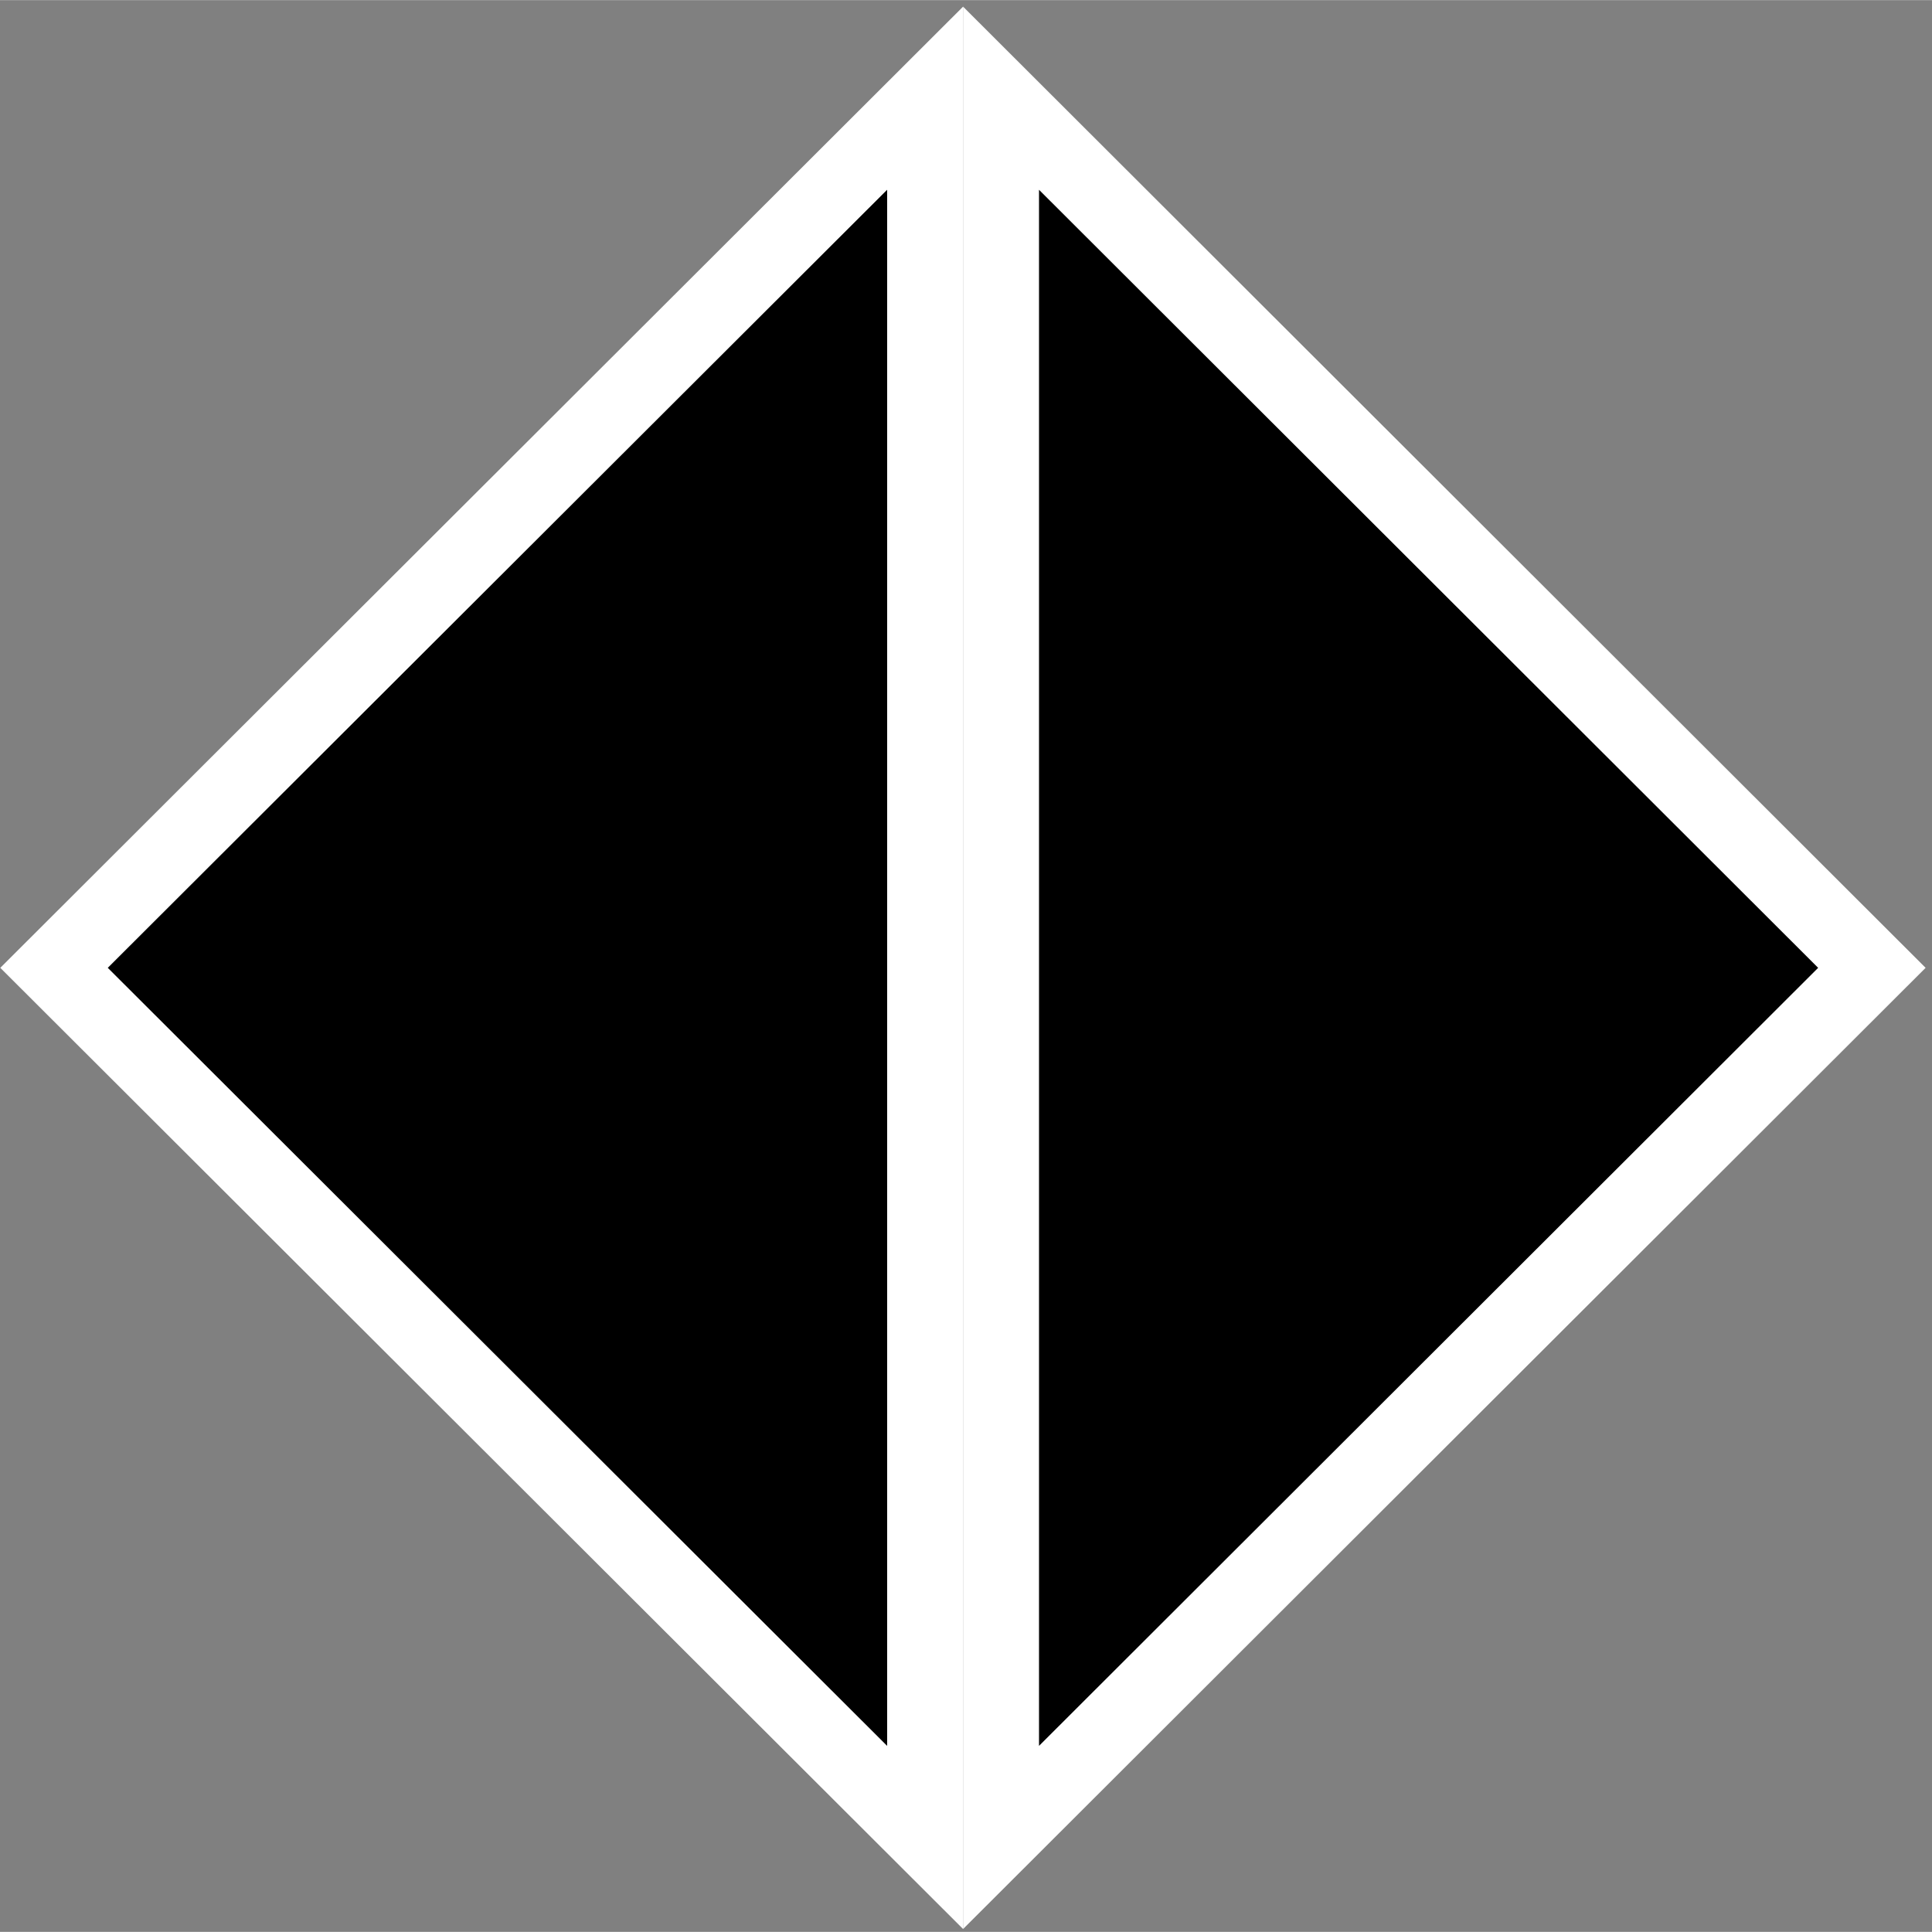
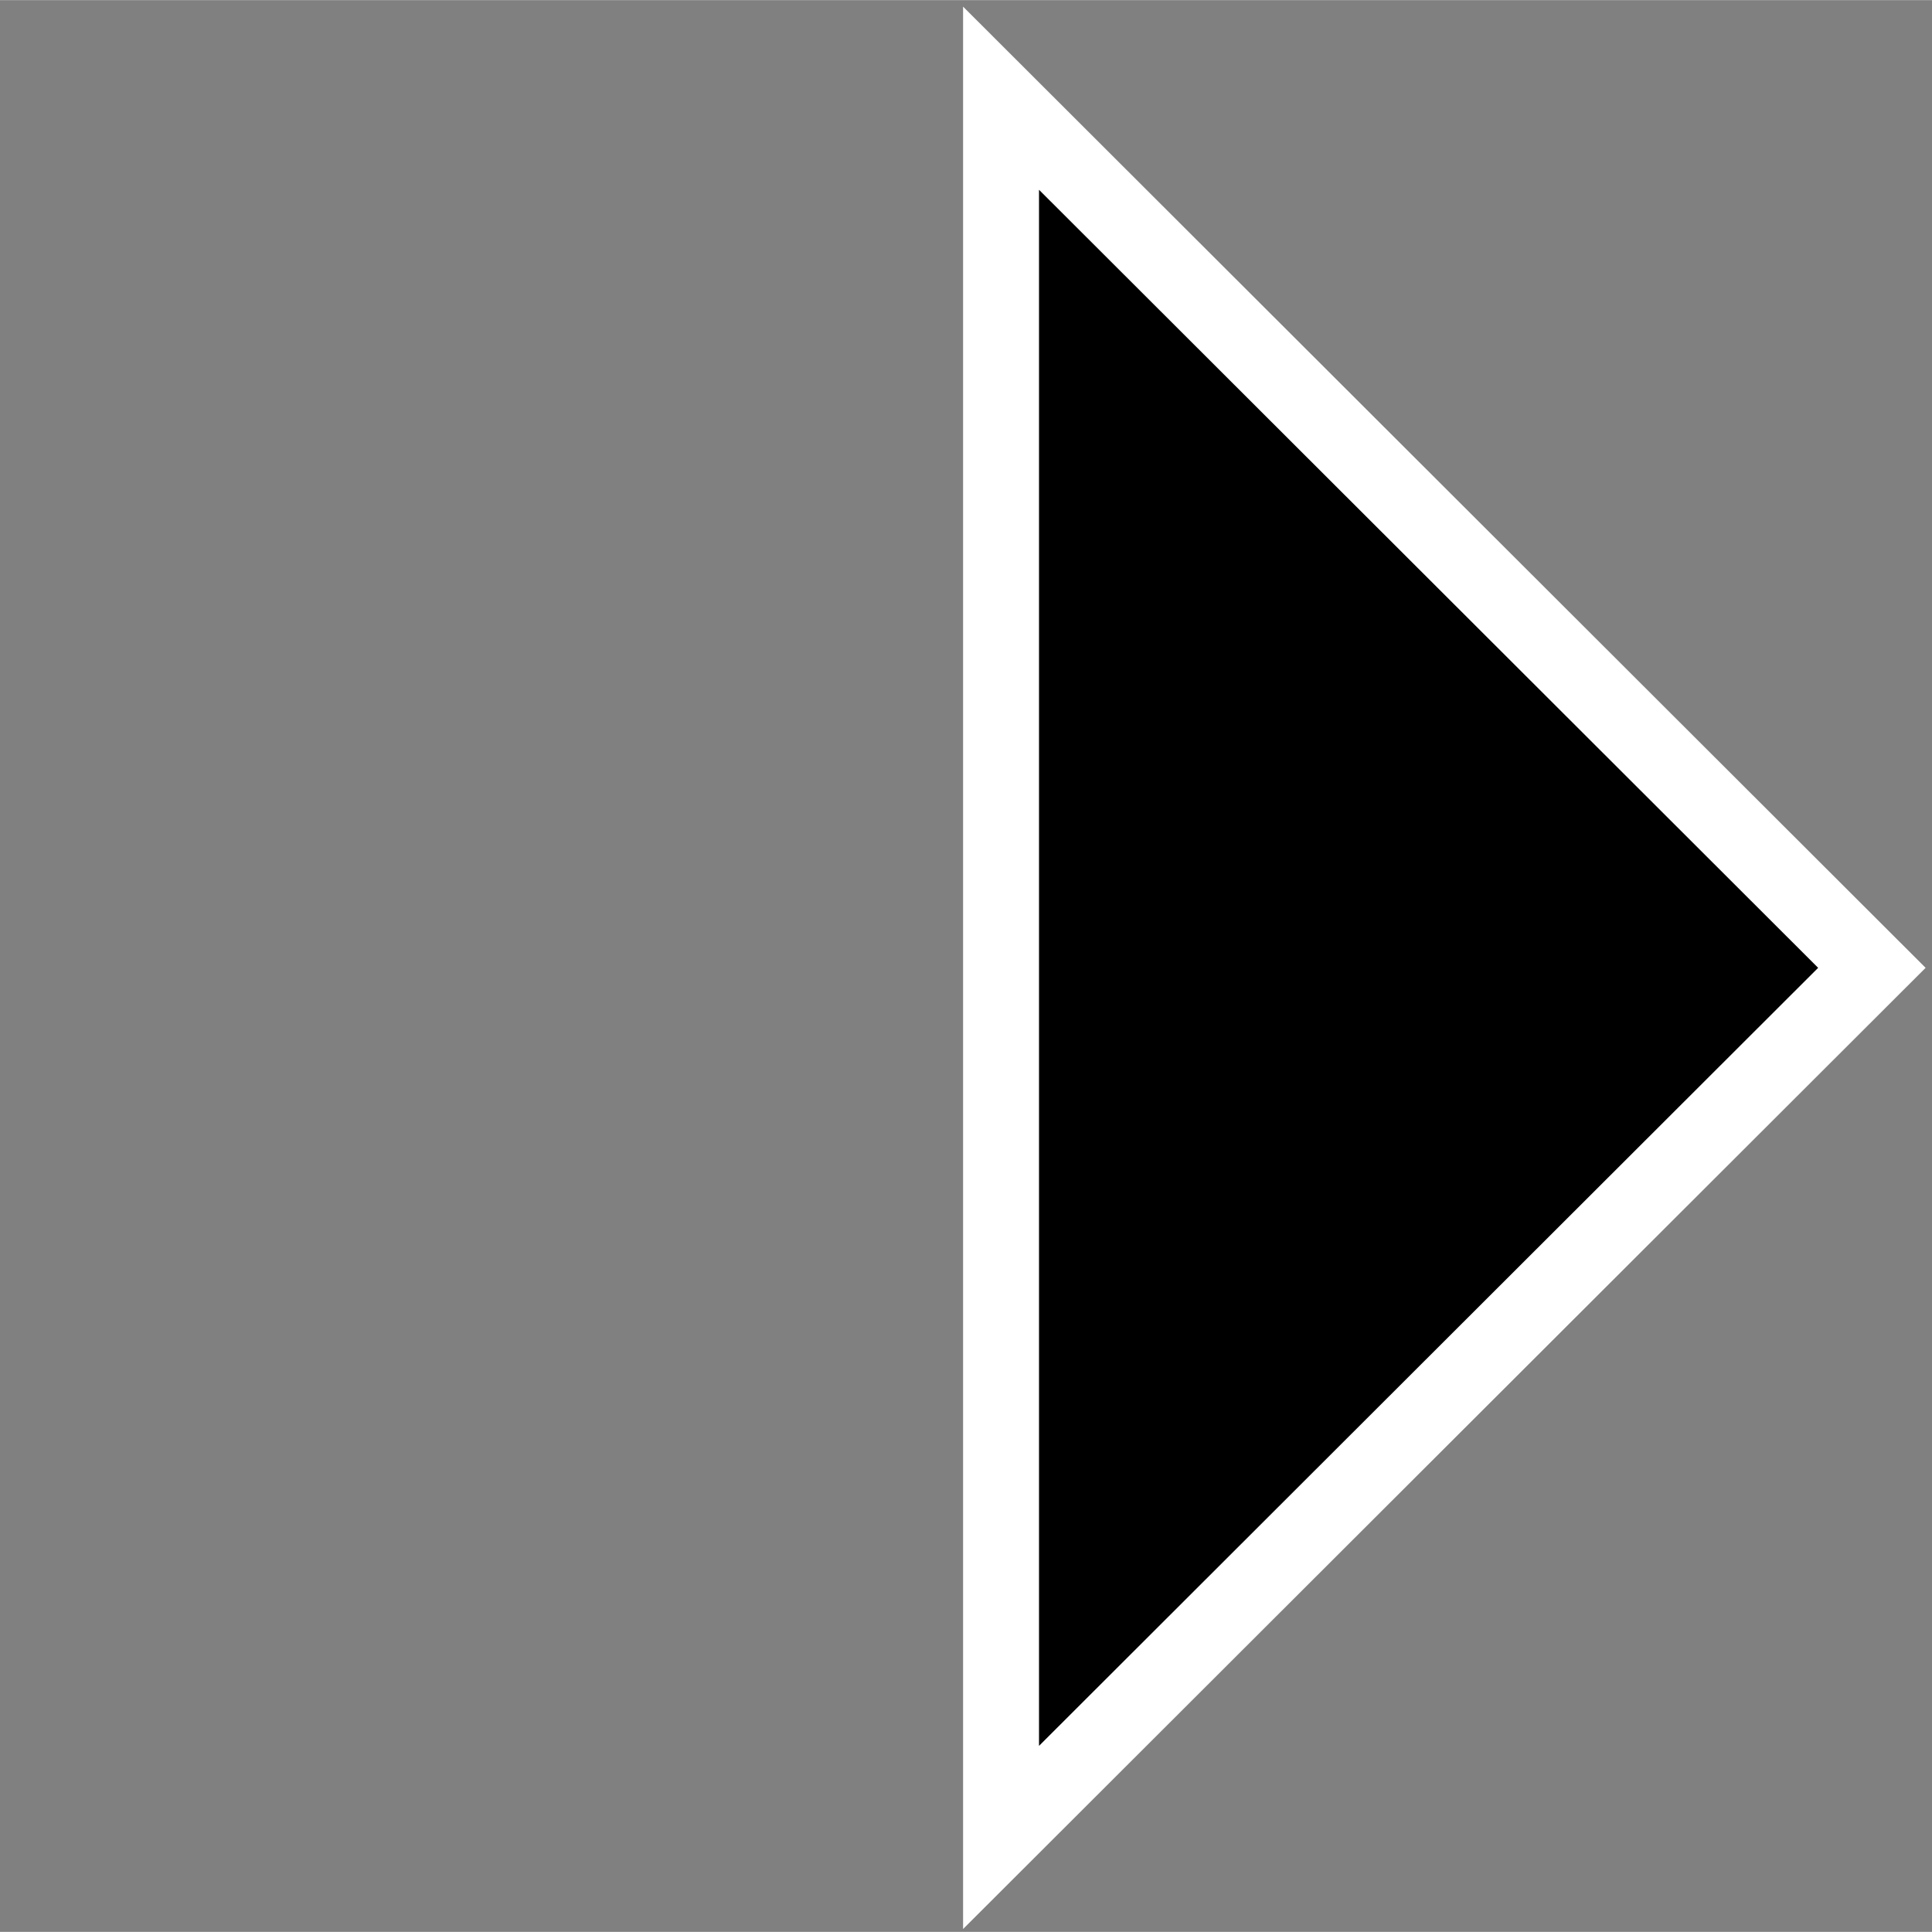
<svg xmlns="http://www.w3.org/2000/svg" xmlns:ns1="http://www.inkscape.org/namespaces/inkscape" xmlns:ns2="http://sodipodi.sourceforge.net/DTD/sodipodi-0.dtd" width="30" height="30" viewBox="0 0 7.938 7.937" version="1.1" id="svg49112" ns1:version="1.3 (0e150ed6c4, 2023-07-21)" ns2:docname="ArrowsWidth.svg">
  <rect x="0" y="0" width="7.938" height="7.937" fill="#808080" stroke="none" />
  <ns2:namedview id="namedview49114" pagecolor="#ffffff" bordercolor="#666666" borderopacity="1.0" ns1:pageshadow="2" ns1:pageopacity="0.0" ns1:pagecheckerboard="0" ns1:document-units="mm" showgrid="true" ns1:snap-global="true" ns1:zoom="16" ns1:cx="32.6875" ns1:cy="13.21875" ns1:window-width="2560" ns1:window-height="1369" ns1:window-x="1912" ns1:window-y="-8" ns1:window-maximized="1" ns1:current-layer="layer1" units="px" fit-margin-top="0" fit-margin-left="0" fit-margin-right="0" fit-margin-bottom="0" ns1:showpageshadow="2" ns1:deskcolor="#d1d1d1">
    <ns1:grid type="xygrid" id="grid49266" originx="0" originy="0" spacingy="0.794" spacingx="0.794" units="px" visible="true" />
  </ns2:namedview>
  <defs id="defs49109" />
  <g ns1:groupmode="layer" id="layer1" ns1:label="Down" style="display:inline" transform="translate(0.4,-1.123)">
-     <path style="fill:#000000;fill-opacity:1;stroke:#ffffff;stroke-width:0.312;stroke-linecap:butt;stroke-linejoin:miter;stroke-miterlimit:4;stroke-dasharray:none;stroke-opacity:1" d="M 3.401,1.526 V 8.672 L -0.178,5.099 Z" id="path882" ns2:nodetypes="cccc" />
    <path style="fill:#000000;fill-opacity:1;stroke:#ffffff;stroke-width:0.312;stroke-linecap:butt;stroke-linejoin:miter;stroke-miterlimit:4;stroke-dasharray:none;stroke-opacity:1" d="M 3.713,1.526 V 8.672 L 7.291,5.099 Z" id="path1" ns2:nodetypes="cccc" />
  </g>
</svg>